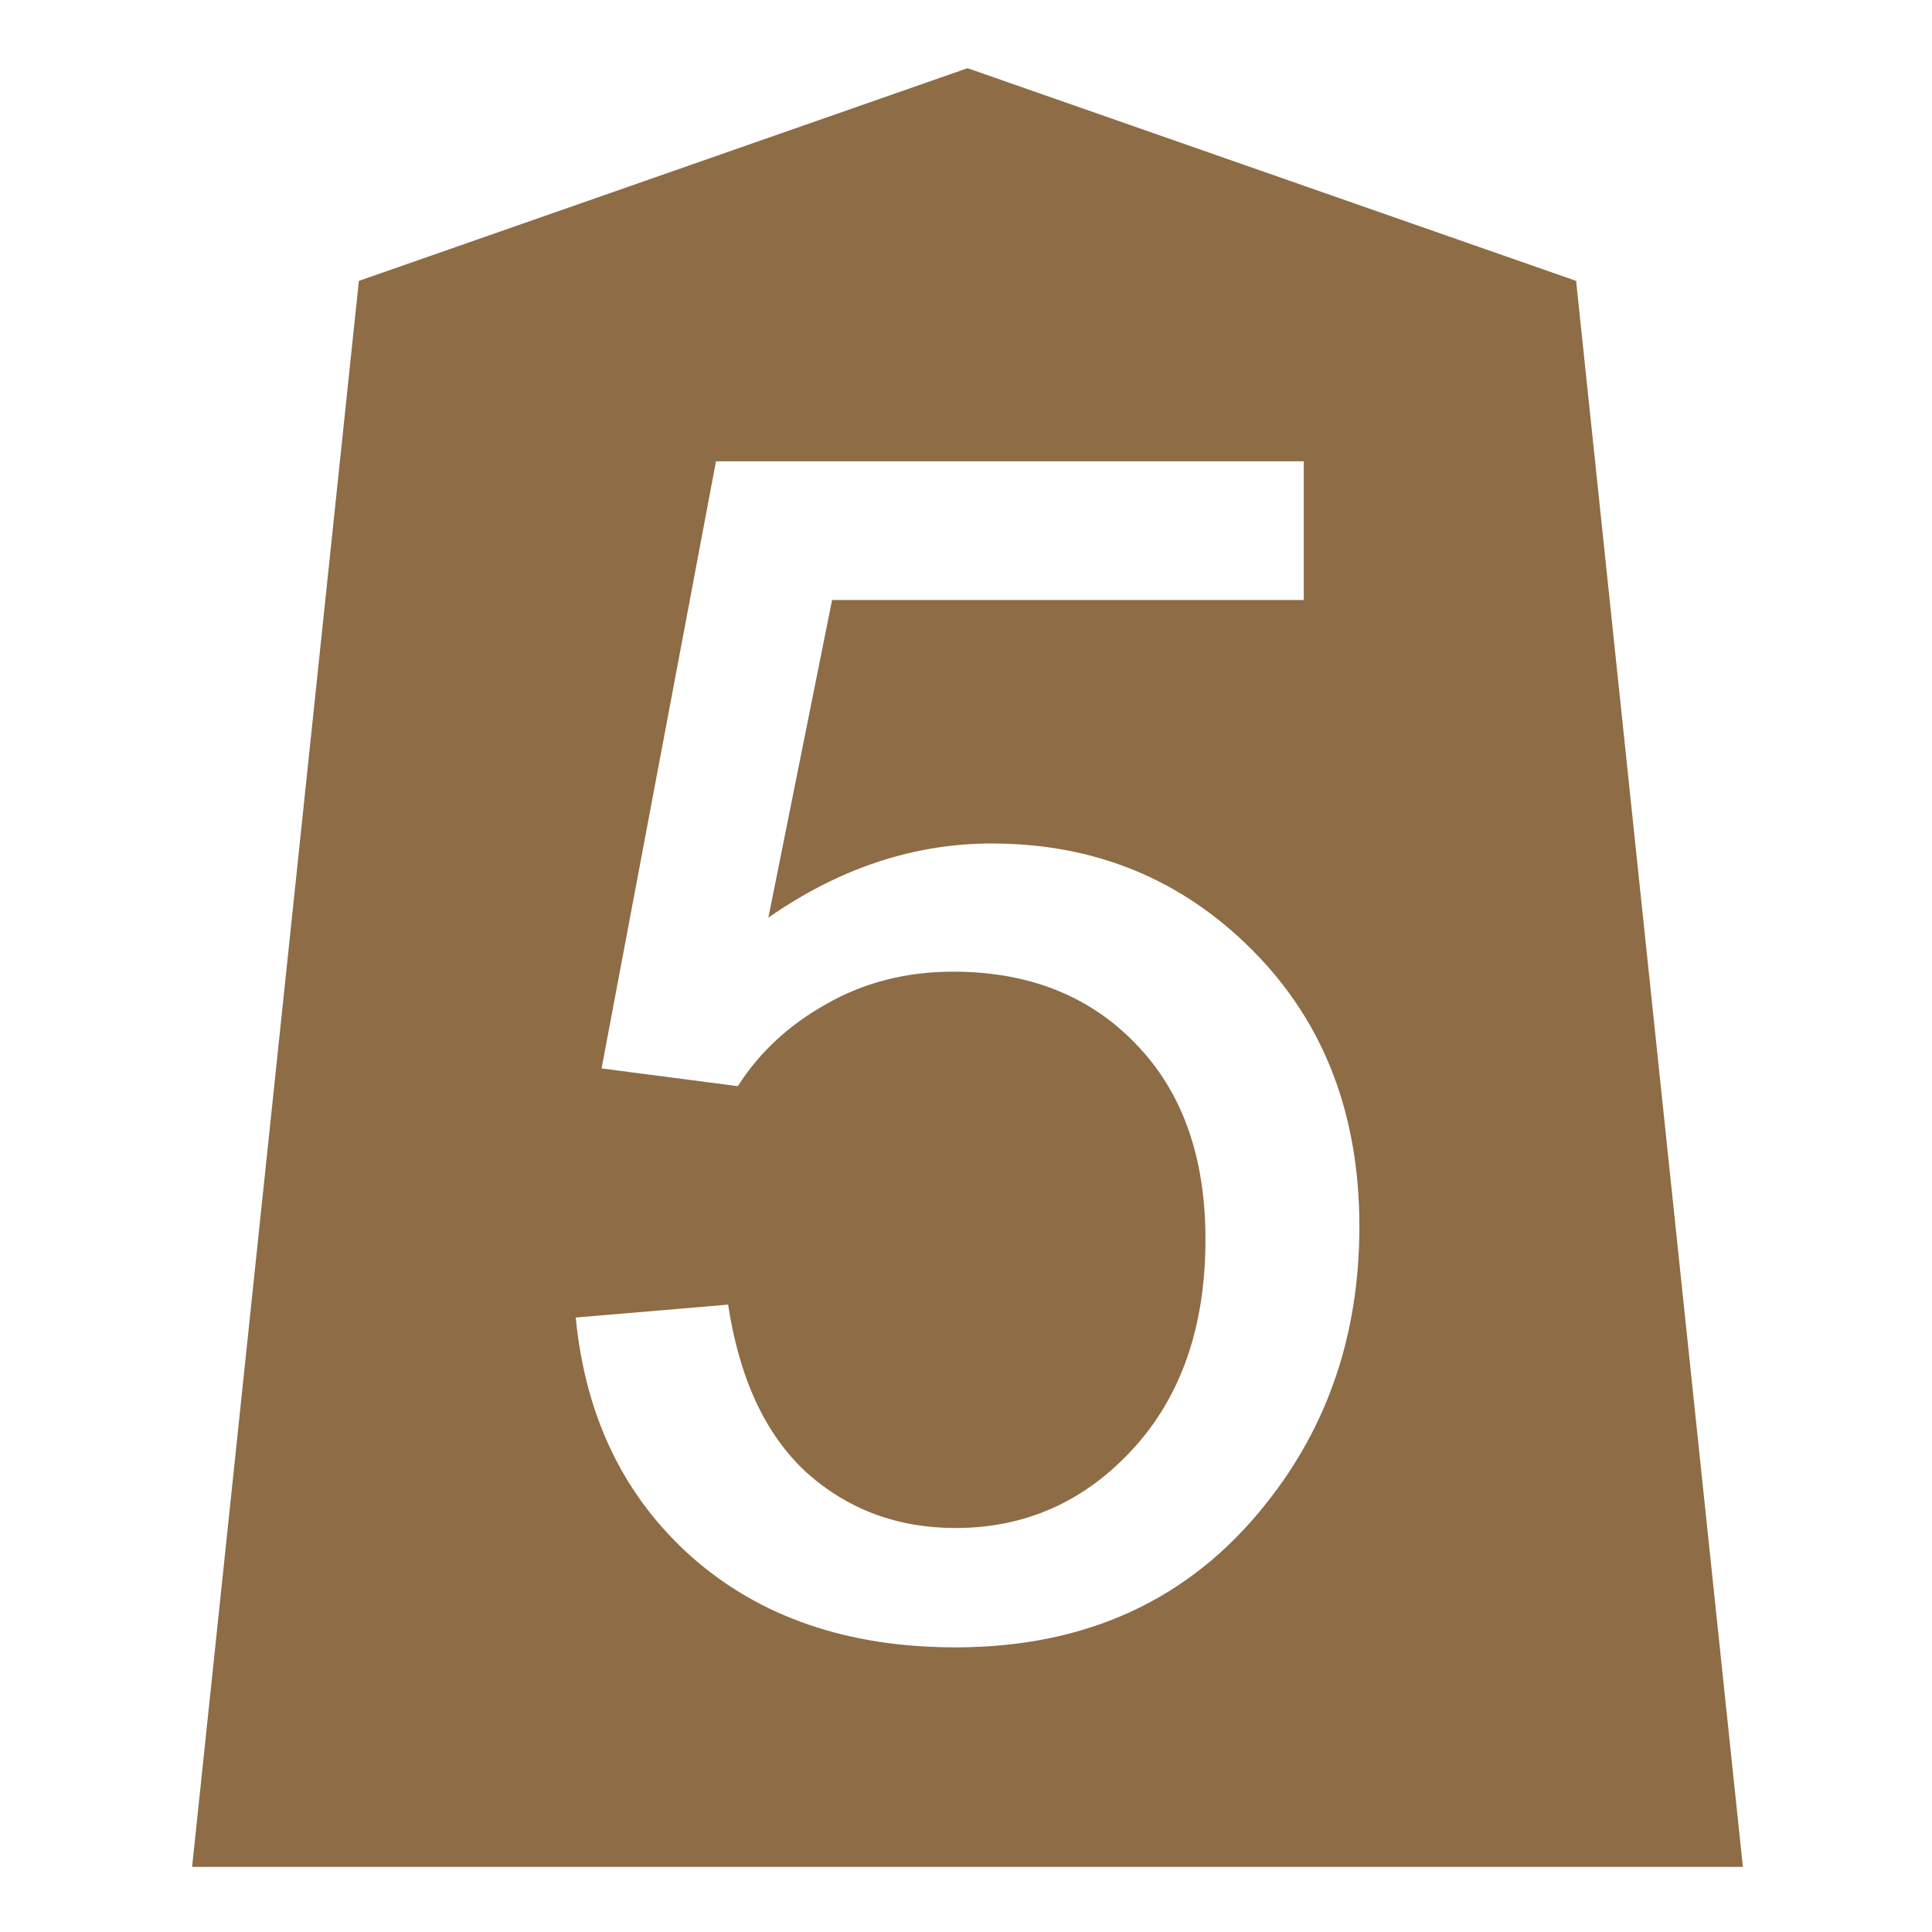
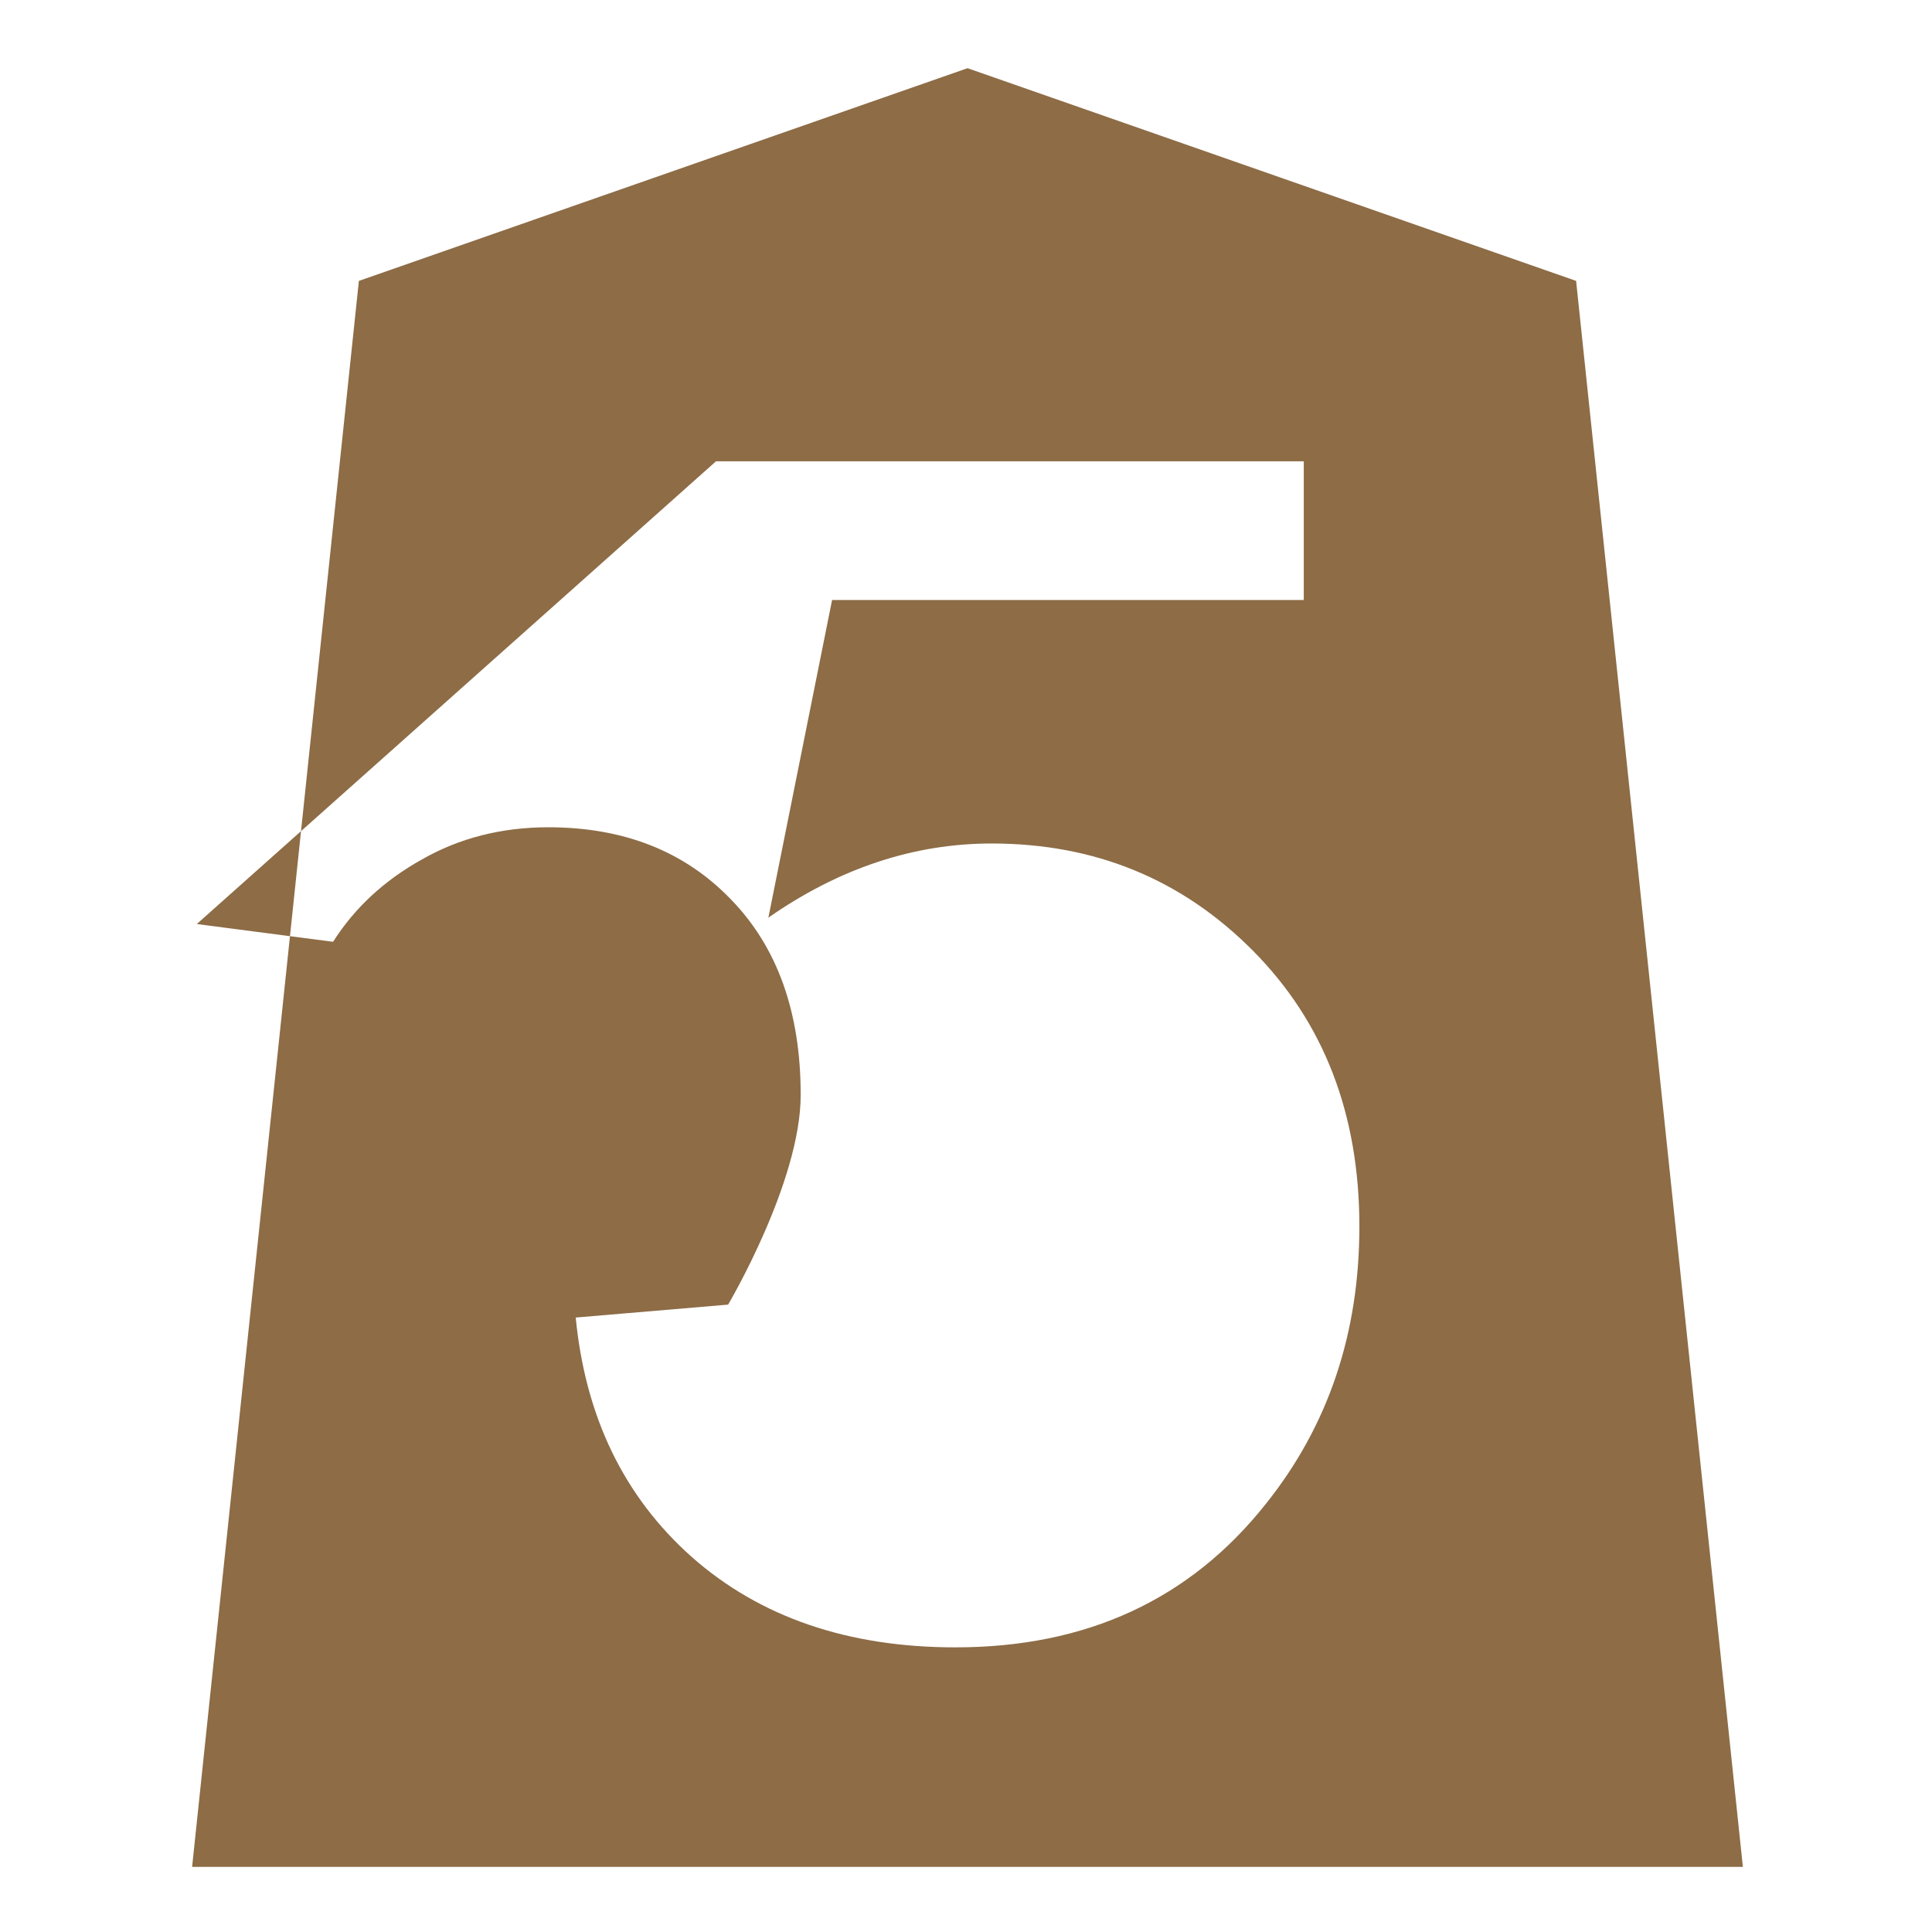
<svg xmlns="http://www.w3.org/2000/svg" height="50" viewBox="0 0 13.229 13.229" width="50">
-   <path d="m25 1.762-15.727 5.496-4.309 40.98h40.07l-4.309-40.98zm-6.5 10.158h15.188v3.584h-12.188l-1.646 8.207c1.833-1.278 3.758-1.916 5.771-1.916 2.667 0 4.917.924 6.75 2.771 1.833 1.847 2.75 4.222 2.75 7.125 0 2.764-.805 5.152-2.416 7.166-1.958 2.472-4.633 3.709-8.021 3.709-2.778 0-5.049-.778-6.812-2.334-1.75-1.556-2.75-3.618-3-6.188l3.938-.334c.292 1.917.966 3.362 2.021 4.334 1.069.958 2.354 1.438 3.854 1.438 1.806 0 3.334-.68 4.584-2.041s1.875-3.168 1.875-5.418c0-2.139-.604-3.826-1.812-5.062-1.194-1.236-2.765-1.854-4.709-1.854-1.208 0-2.299.278-3.271.834-.972.542-1.735 1.25-2.291 2.125l-3.521-.459z" fill="#8d6c46" transform="scale(.265)" />
+   <path d="m25 1.762-15.727 5.496-4.309 40.98h40.07l-4.309-40.98zm-6.5 10.158h15.188v3.584h-12.188l-1.646 8.207c1.833-1.278 3.758-1.916 5.771-1.916 2.667 0 4.917.924 6.75 2.771 1.833 1.847 2.75 4.222 2.75 7.125 0 2.764-.805 5.152-2.416 7.166-1.958 2.472-4.633 3.709-8.021 3.709-2.778 0-5.049-.778-6.812-2.334-1.75-1.556-2.75-3.618-3-6.188l3.938-.334s1.875-3.168 1.875-5.418c0-2.139-.604-3.826-1.812-5.062-1.194-1.236-2.765-1.854-4.709-1.854-1.208 0-2.299.278-3.271.834-.972.542-1.735 1.25-2.291 2.125l-3.521-.459z" fill="#8d6c46" transform="scale(.265)" />
</svg>